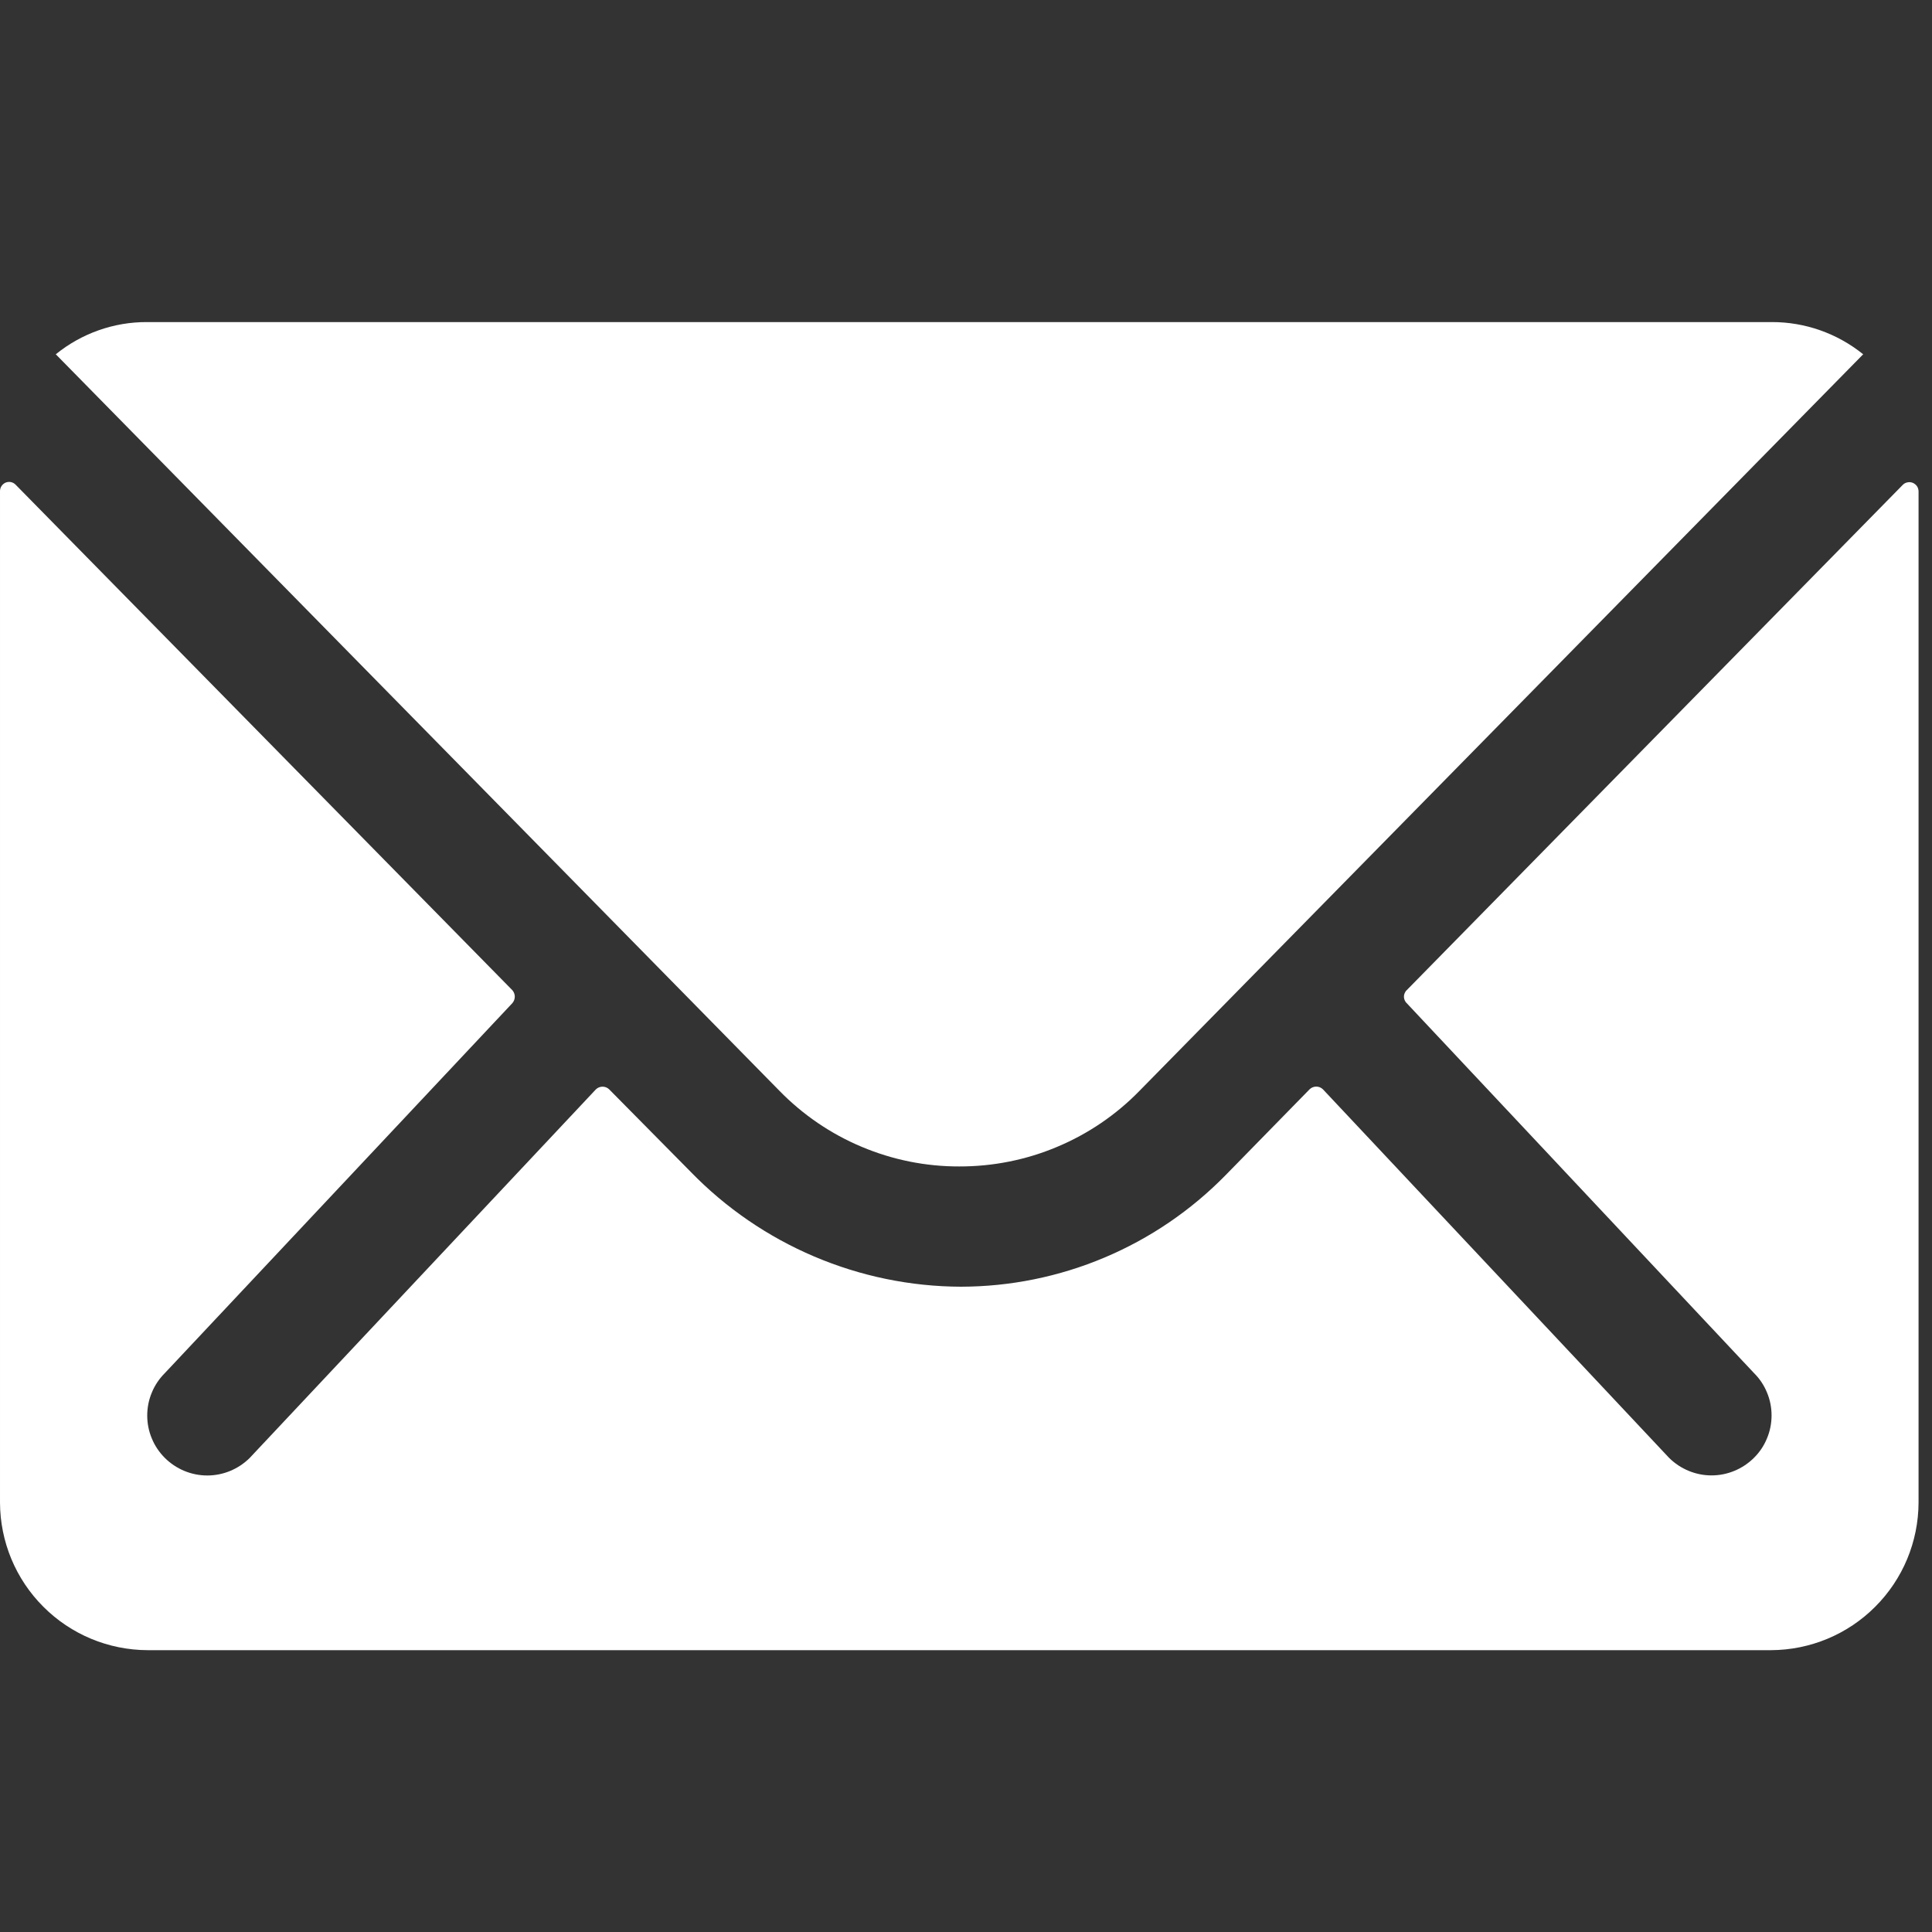
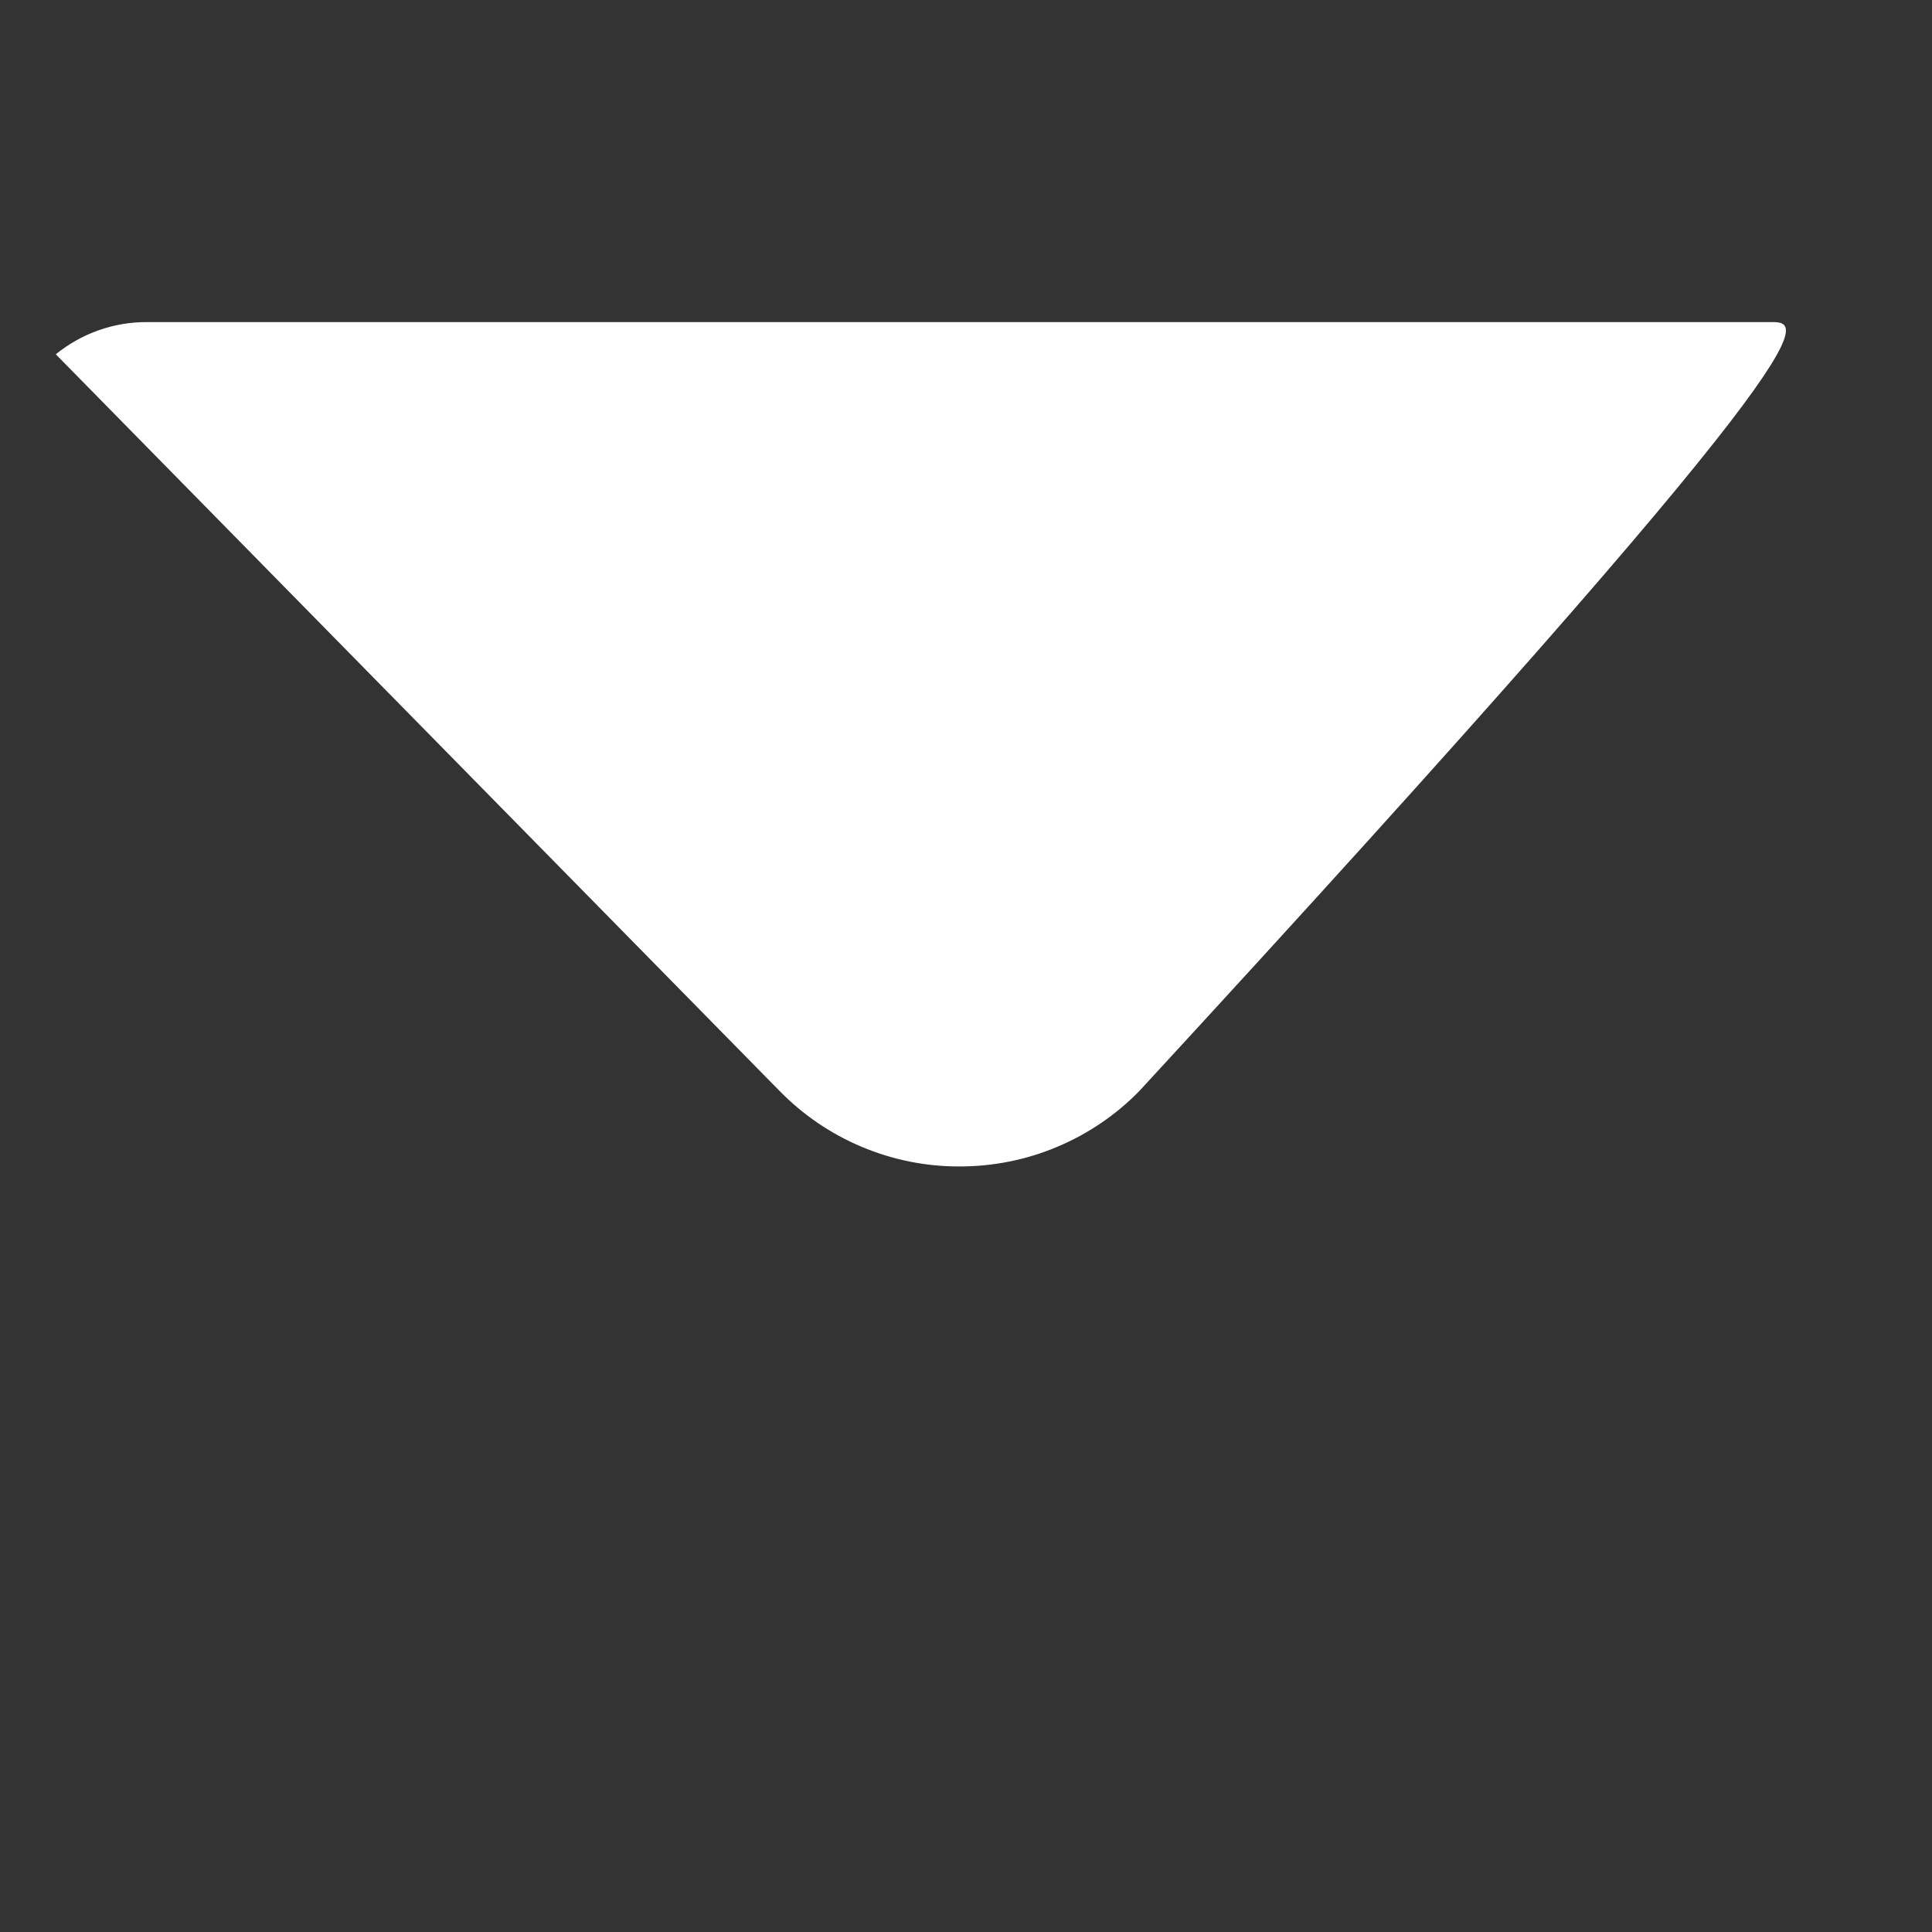
<svg xmlns="http://www.w3.org/2000/svg" width="24" height="24" viewBox="0 0 24 24" fill="none">
  <rect x="0" y="0" width="24" height="24" fill="#333333" stroke="none" />
-   <path d="M23.638 6.022L17.474 12.301C17.463 12.311 17.455 12.324 17.449 12.338C17.443 12.351 17.44 12.366 17.44 12.381C17.44 12.396 17.443 12.411 17.449 12.424C17.455 12.438 17.463 12.451 17.474 12.461L21.788 17.056C21.858 17.125 21.913 17.207 21.95 17.298C21.988 17.388 22.007 17.485 22.007 17.583C22.007 17.681 21.988 17.778 21.95 17.868C21.913 17.959 21.858 18.041 21.788 18.11C21.648 18.249 21.459 18.328 21.261 18.328C21.064 18.328 20.874 18.249 20.734 18.11L16.434 13.532C16.412 13.51 16.382 13.498 16.351 13.498C16.32 13.498 16.29 13.51 16.268 13.532L15.225 14.598C14.796 15.036 14.285 15.384 13.72 15.622C13.156 15.86 12.55 15.983 11.937 15.984C11.311 15.982 10.691 15.854 10.115 15.609C9.538 15.364 9.016 15.006 8.58 14.557L7.568 13.533C7.546 13.511 7.516 13.499 7.485 13.499C7.454 13.499 7.424 13.511 7.402 13.533L3.102 18.111C2.962 18.25 2.773 18.329 2.575 18.329C2.377 18.329 2.188 18.25 2.048 18.111C1.979 18.042 1.923 17.96 1.886 17.869C1.848 17.779 1.829 17.682 1.829 17.584C1.829 17.486 1.848 17.389 1.886 17.299C1.923 17.208 1.979 17.126 2.048 17.057L6.365 12.461C6.384 12.439 6.395 12.41 6.395 12.381C6.395 12.352 6.384 12.323 6.365 12.301L0.195 6.022C0.179 6.005 0.159 5.994 0.137 5.989C0.114 5.984 0.091 5.987 0.07 5.995C0.049 6.004 0.031 6.019 0.019 6.038C0.006 6.057 -0 6.079 2.29036e-05 6.102V18.666C0.002 19.152 0.195 19.617 0.539 19.96C0.882 20.304 1.347 20.497 1.833 20.499H22C22.486 20.497 22.951 20.304 23.294 19.96C23.638 19.617 23.831 19.152 23.833 18.666V6.102C23.832 6.08 23.826 6.058 23.813 6.039C23.8 6.021 23.782 6.007 23.762 5.998C23.741 5.99 23.718 5.987 23.696 5.992C23.674 5.996 23.654 6.006 23.638 6.022Z" fill="white" />
-   <path d="M11.916 14.49C12.333 14.491 12.747 14.409 13.131 14.247C13.516 14.086 13.865 13.849 14.156 13.55L23.145 4.401C22.824 4.142 22.424 4 22.011 4.001H1.827C1.414 3.999 1.014 4.141 0.693 4.401L9.682 13.55C9.973 13.848 10.32 14.085 10.704 14.246C11.088 14.408 11.5 14.491 11.916 14.49Z" fill="white" />
+   <path d="M11.916 14.49C12.333 14.491 12.747 14.409 13.131 14.247C13.516 14.086 13.865 13.849 14.156 13.55C22.824 4.142 22.424 4 22.011 4.001H1.827C1.414 3.999 1.014 4.141 0.693 4.401L9.682 13.55C9.973 13.848 10.32 14.085 10.704 14.246C11.088 14.408 11.5 14.491 11.916 14.49Z" fill="white" />
</svg>